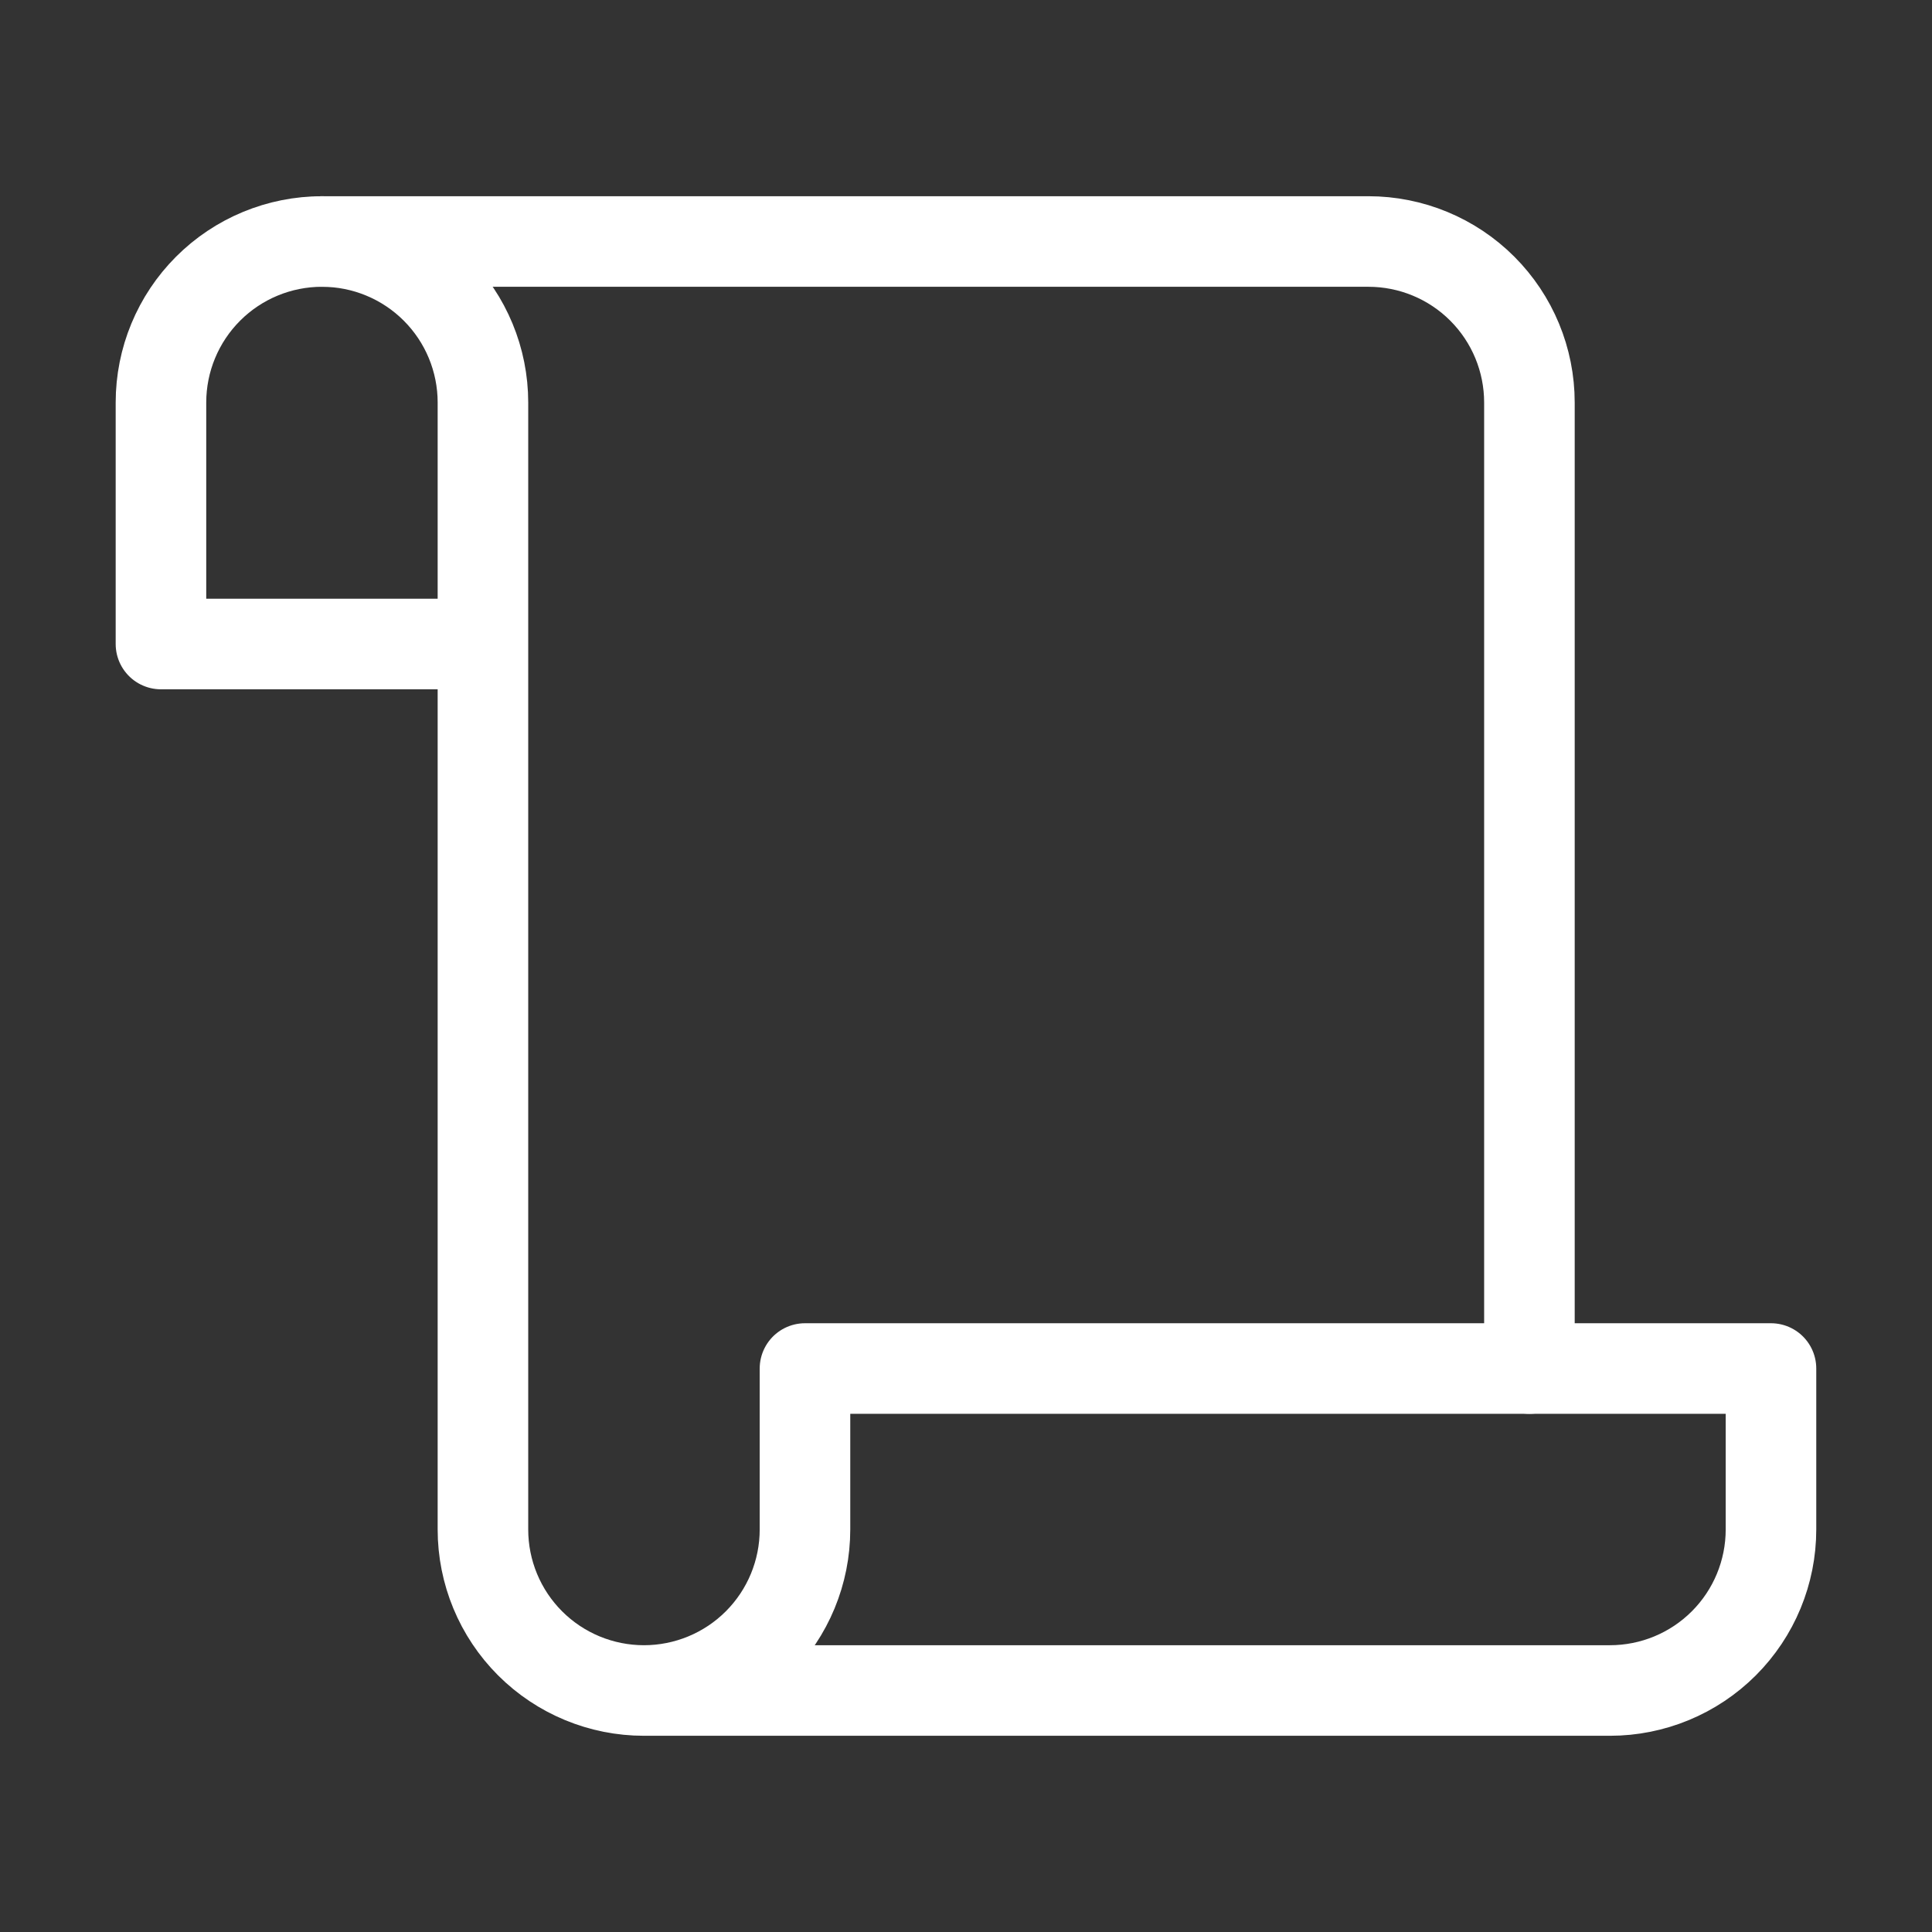
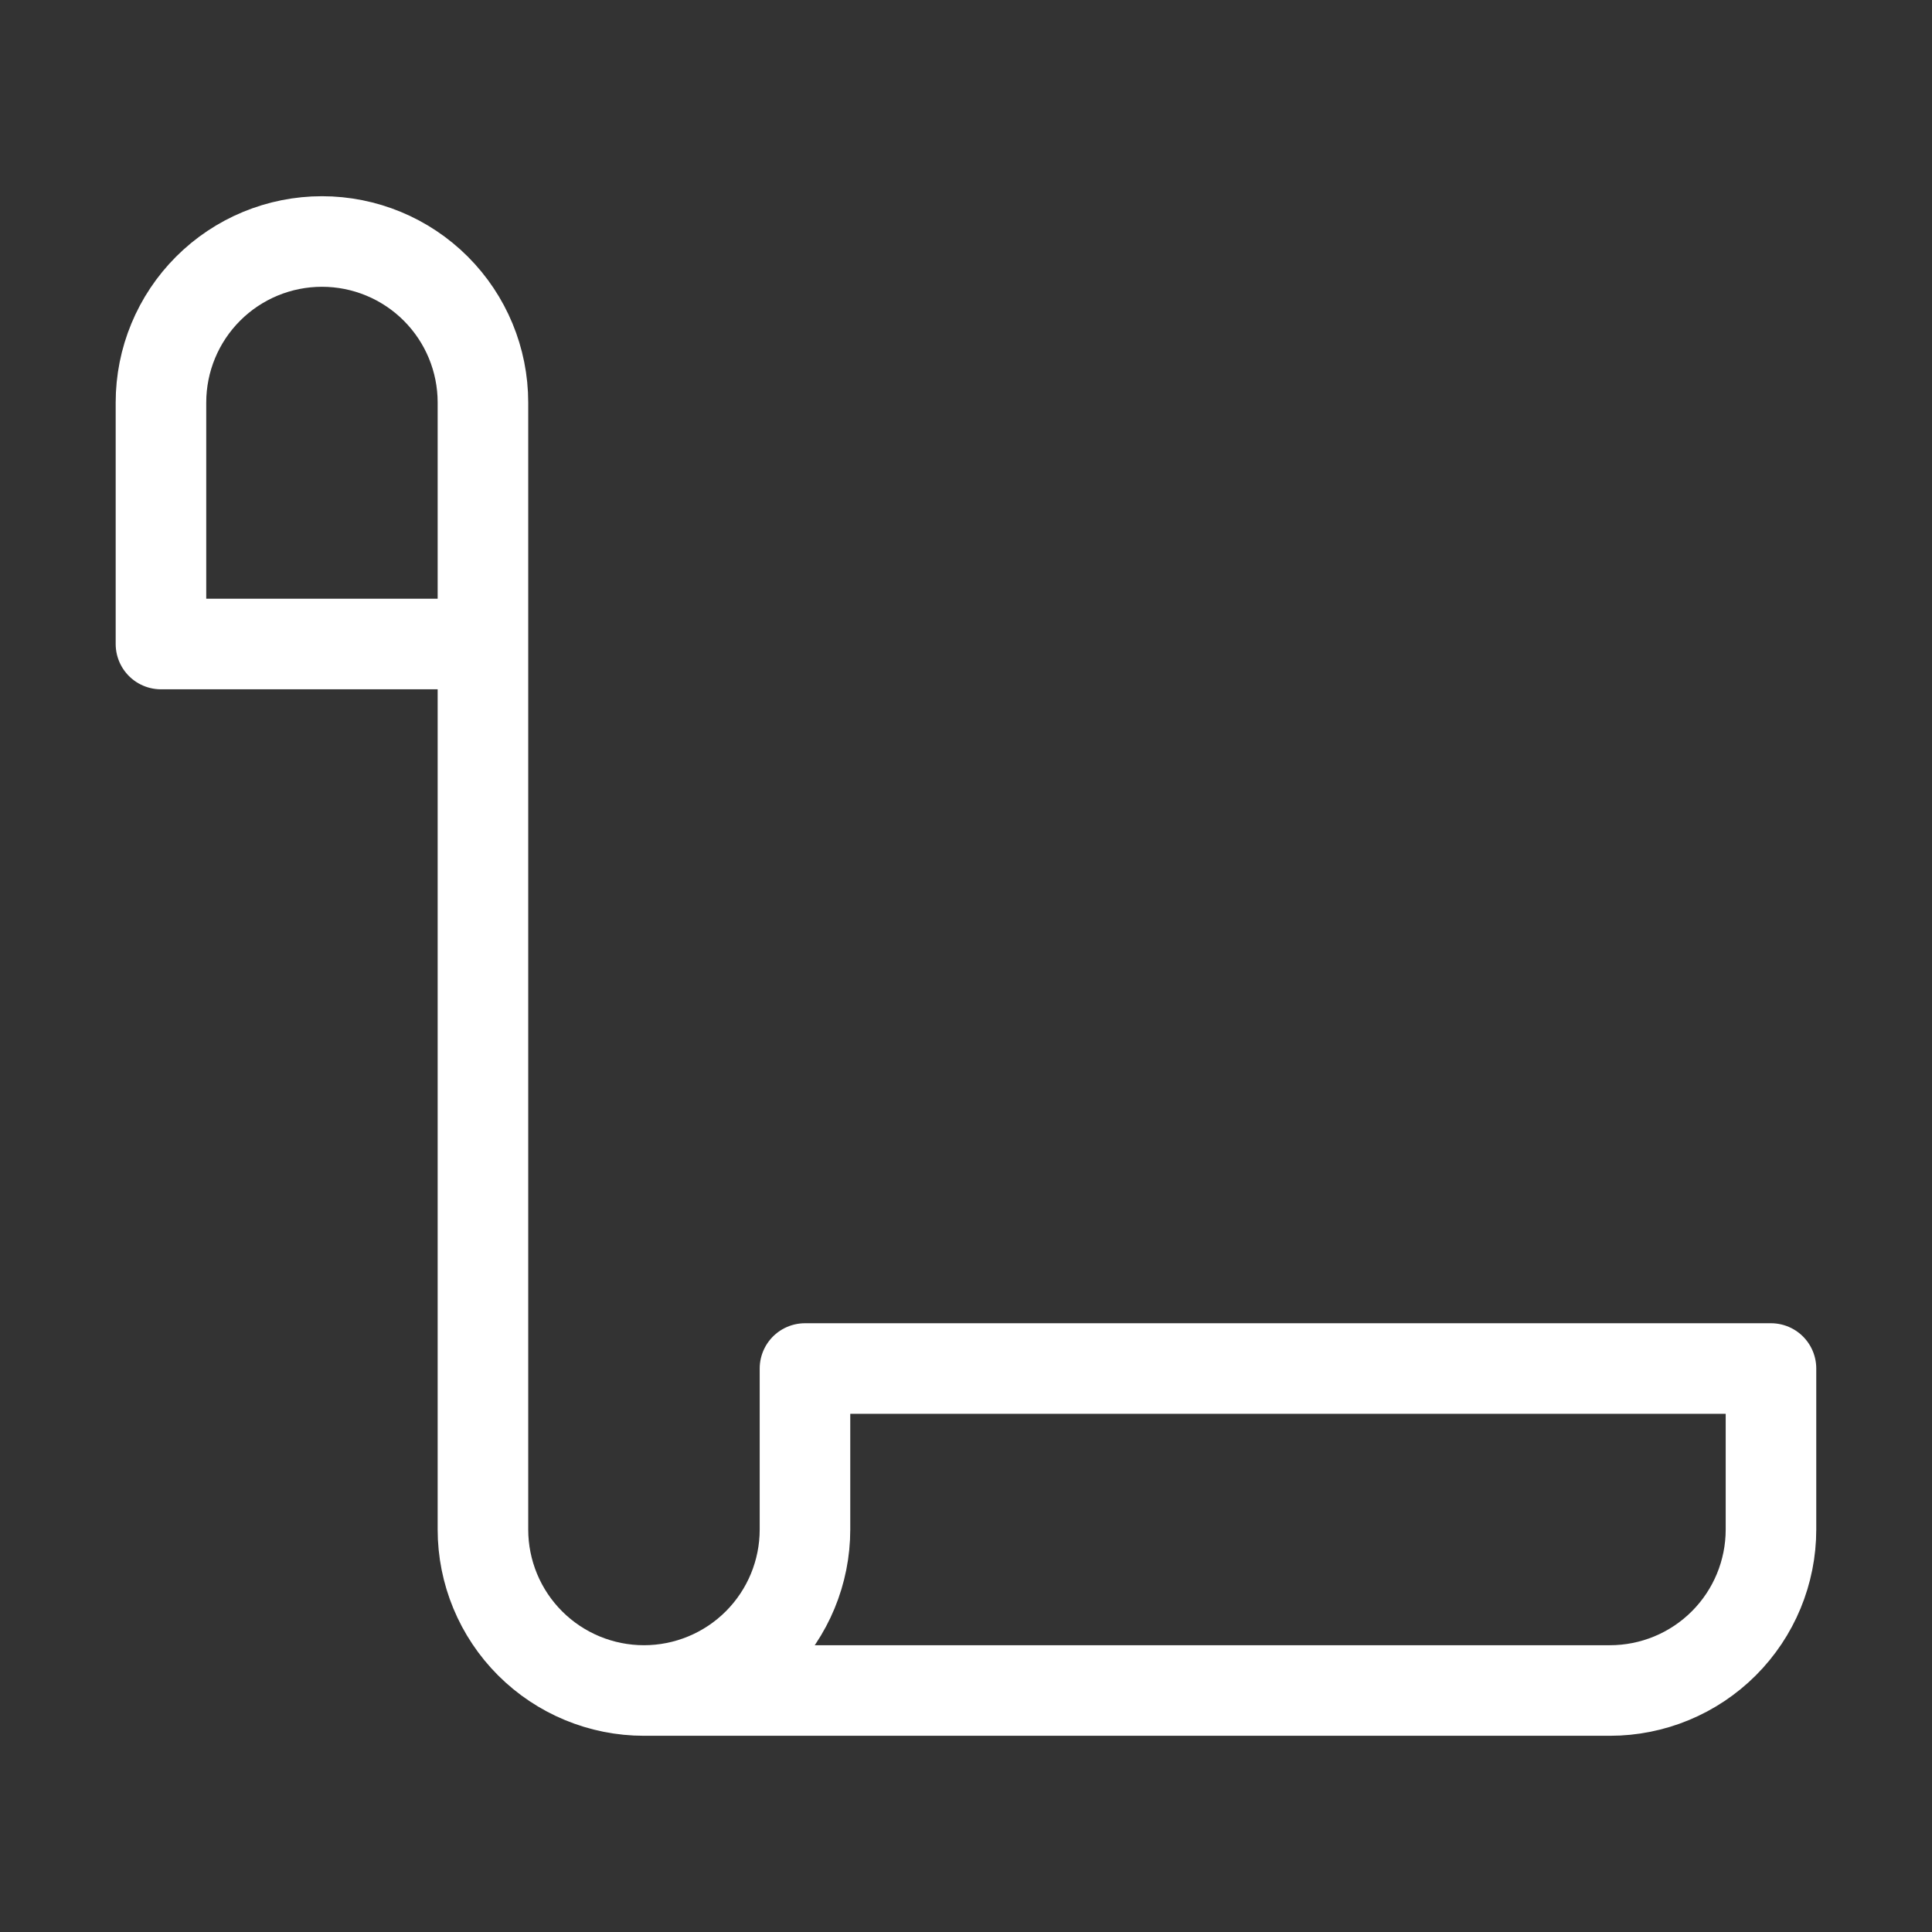
<svg xmlns="http://www.w3.org/2000/svg" width="32" height="32" viewBox="0 0 32 32" fill="none">
  <rect x="0" y="0" width="32" height="32" fill="#333333" stroke="none" />
  <path d="M10.666 28H26.666C27.373 28 28.052 27.719 28.552 27.219C29.052 26.719 29.333 26.041 29.333 25.333V22.667H13.333V25.333C13.333 26.041 13.052 26.719 12.552 27.219C12.052 27.719 11.373 28 10.666 28ZM10.666 28C9.959 28 9.28 27.719 8.78 27.219C8.28 26.719 7.999 26.041 7.999 25.333V6.667C7.999 5.959 7.718 5.281 7.218 4.781C6.718 4.281 6.04 4 5.333 4C4.625 4 3.947 4.281 3.447 4.781C2.947 5.281 2.666 5.959 2.666 6.667V10.667H7.999" stroke="white" stroke-width="1.5" stroke-linecap="round" stroke-linejoin="round" />
-   <path d="M25.332 22.667V6.667C25.332 5.959 25.051 5.281 24.551 4.781C24.051 4.281 23.373 4 22.665 4H5.332" stroke="white" stroke-width="1.5" stroke-linecap="round" stroke-linejoin="round" />
</svg>